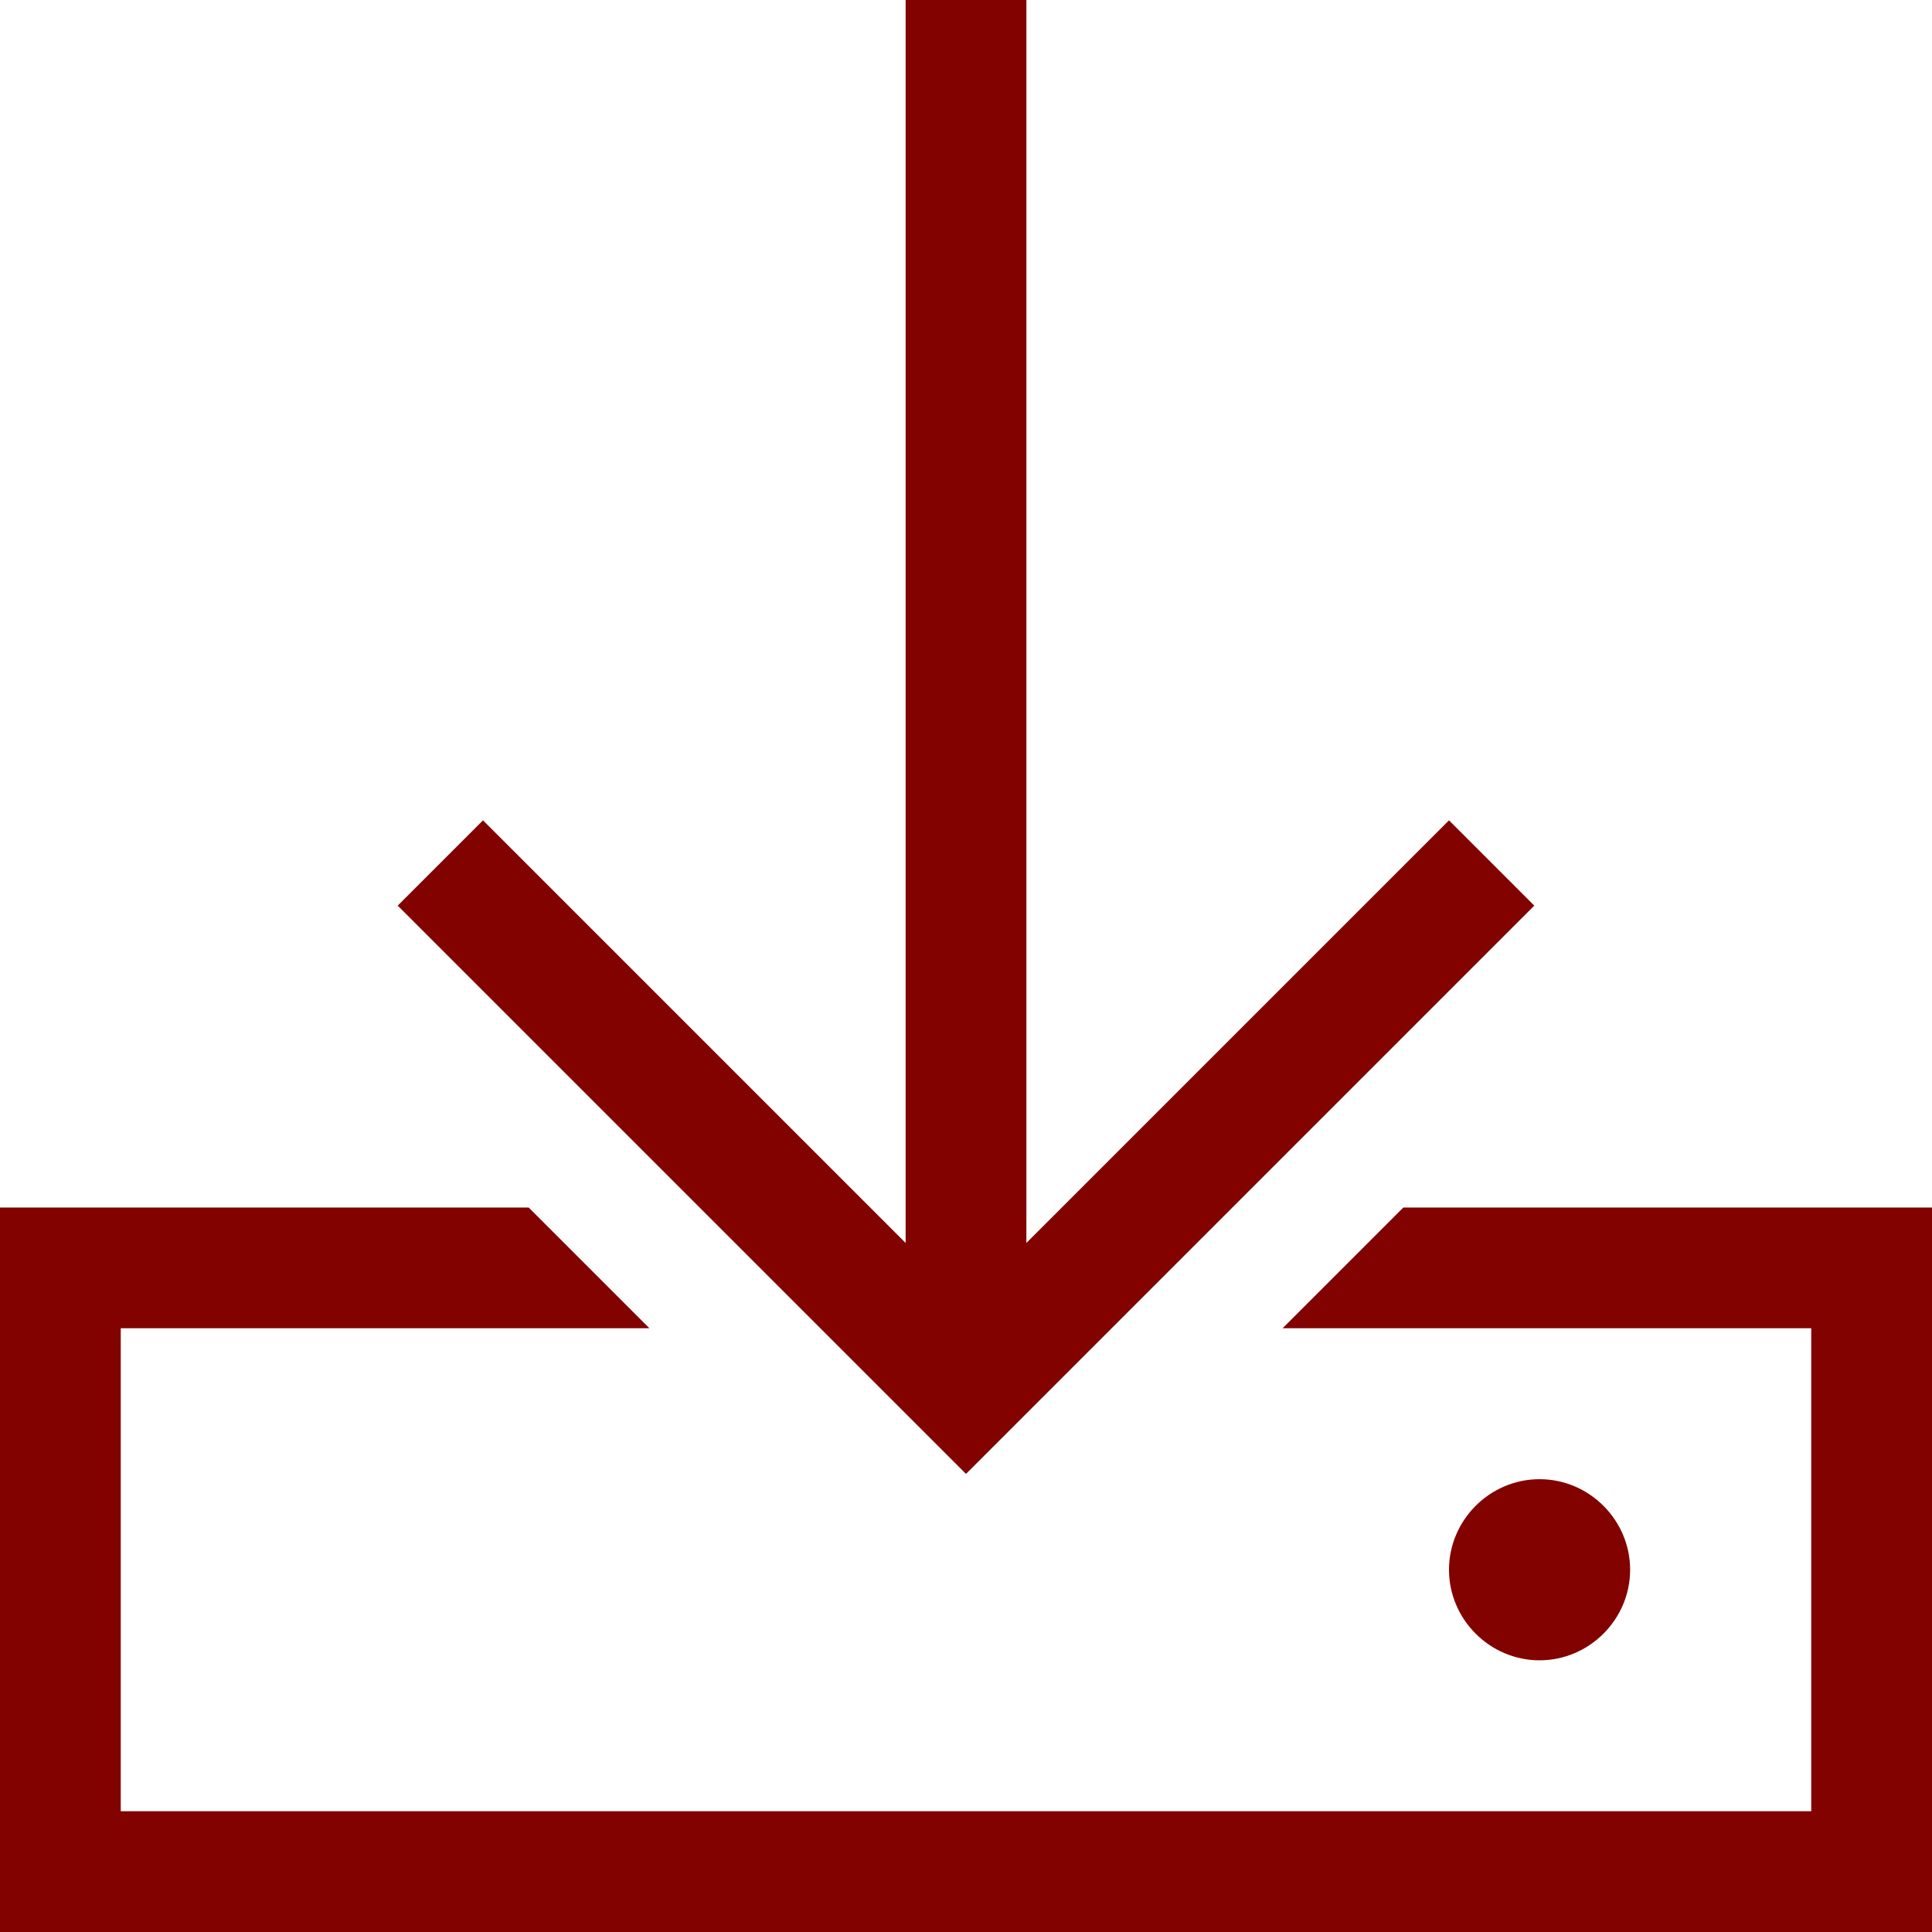
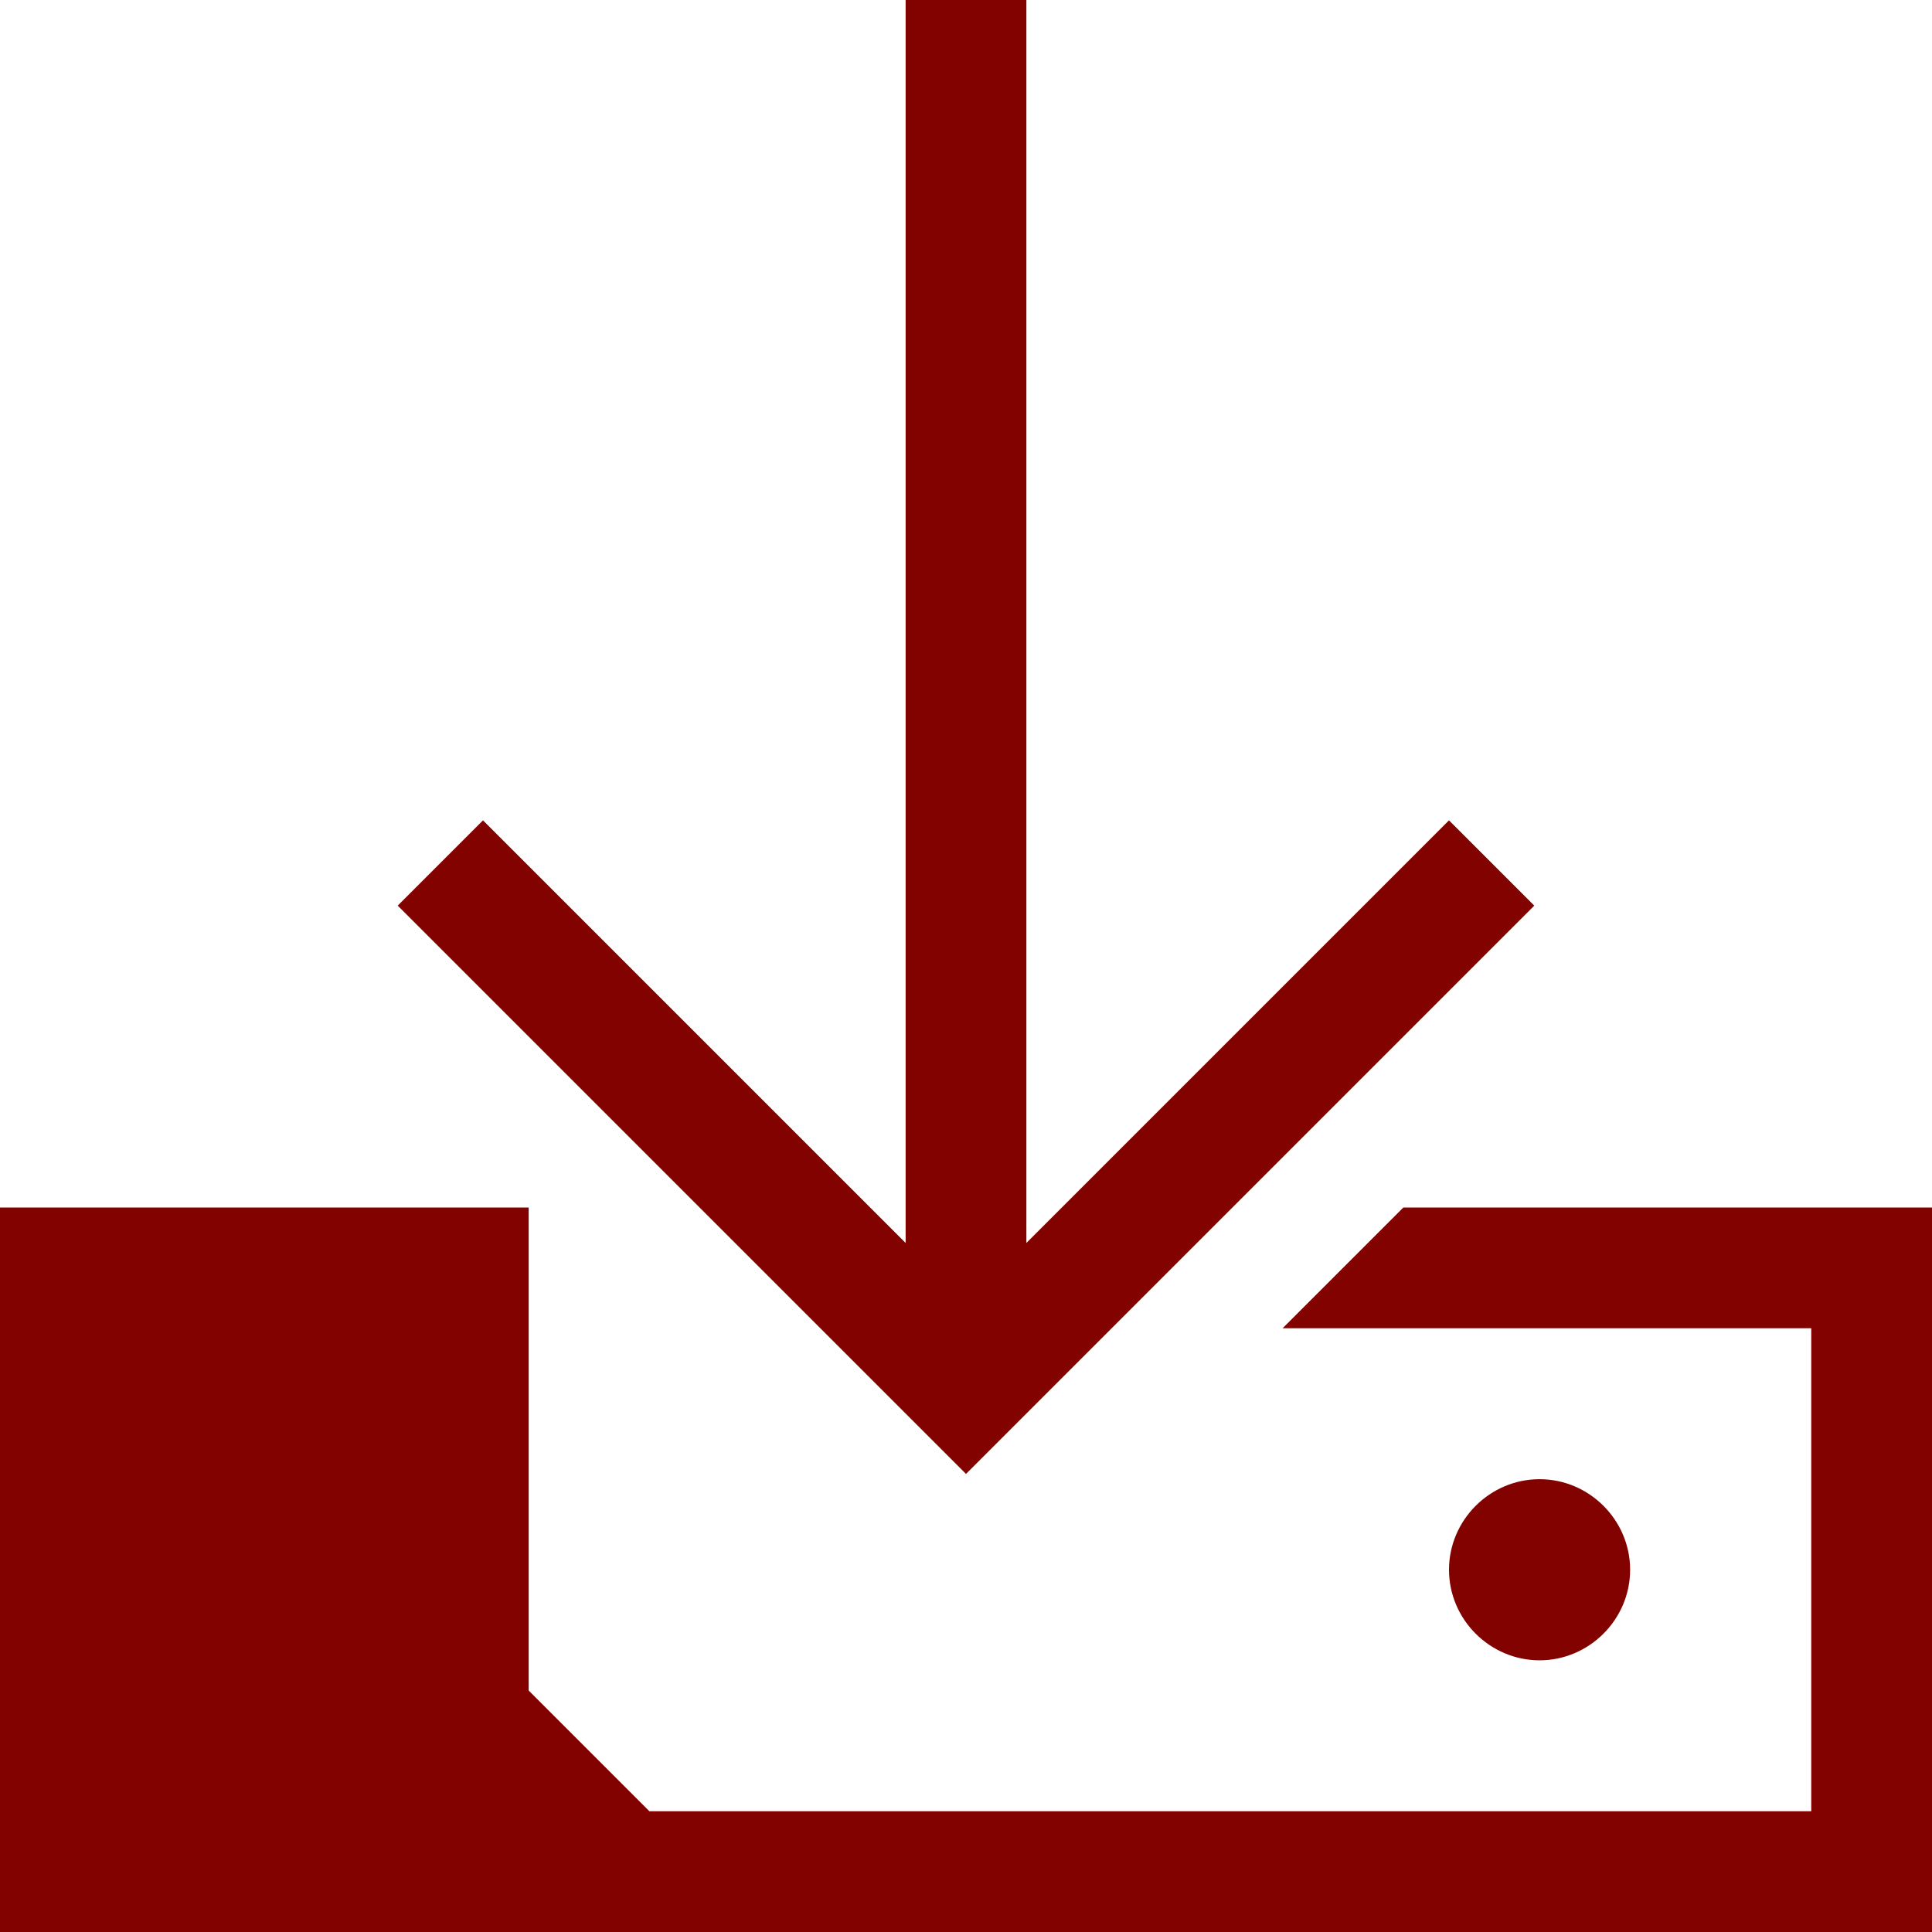
<svg xmlns="http://www.w3.org/2000/svg" width="100%" height="100%" viewBox="0 0 512 512" version="1.1" xml:space="preserve" style="fill-rule:evenodd;clip-rule:evenodd;stroke-linejoin:round;stroke-miterlimit:2;">
-   <path d="M272,329.4l0,-329.4l-32,0l0,329.4l-112,-112l-22.6,22.6l150.6,150.6l150.6,-150.6l-22.6,-22.6l-112,112Zm-131.9,-9.4l-140.1,-0l0,192l512,0l0,-192l-140.1,0l-32,32l140.1,0l0,128l-448,0l0,-128l140.1,0l-32,-32Zm291.9,96c0,-13.166 -10.834,-24 -24,-24c-13.166,0 -24,10.834 -24,24c0,13.166 10.834,24 24,24c13.166,0 24,-10.834 24,-24Z" style="fill:#820200;fill-rule:nonzero;" />
+   <path d="M272,329.4l0,-329.4l-32,0l0,329.4l-112,-112l-22.6,22.6l150.6,150.6l150.6,-150.6l-22.6,-22.6l-112,112Zm-131.9,-9.4l-140.1,-0l0,192l512,0l0,-192l-140.1,0l-32,32l140.1,0l0,128l-448,0l140.1,0l-32,-32Zm291.9,96c0,-13.166 -10.834,-24 -24,-24c-13.166,0 -24,10.834 -24,24c0,13.166 10.834,24 24,24c13.166,0 24,-10.834 24,-24Z" style="fill:#820200;fill-rule:nonzero;" />
</svg>